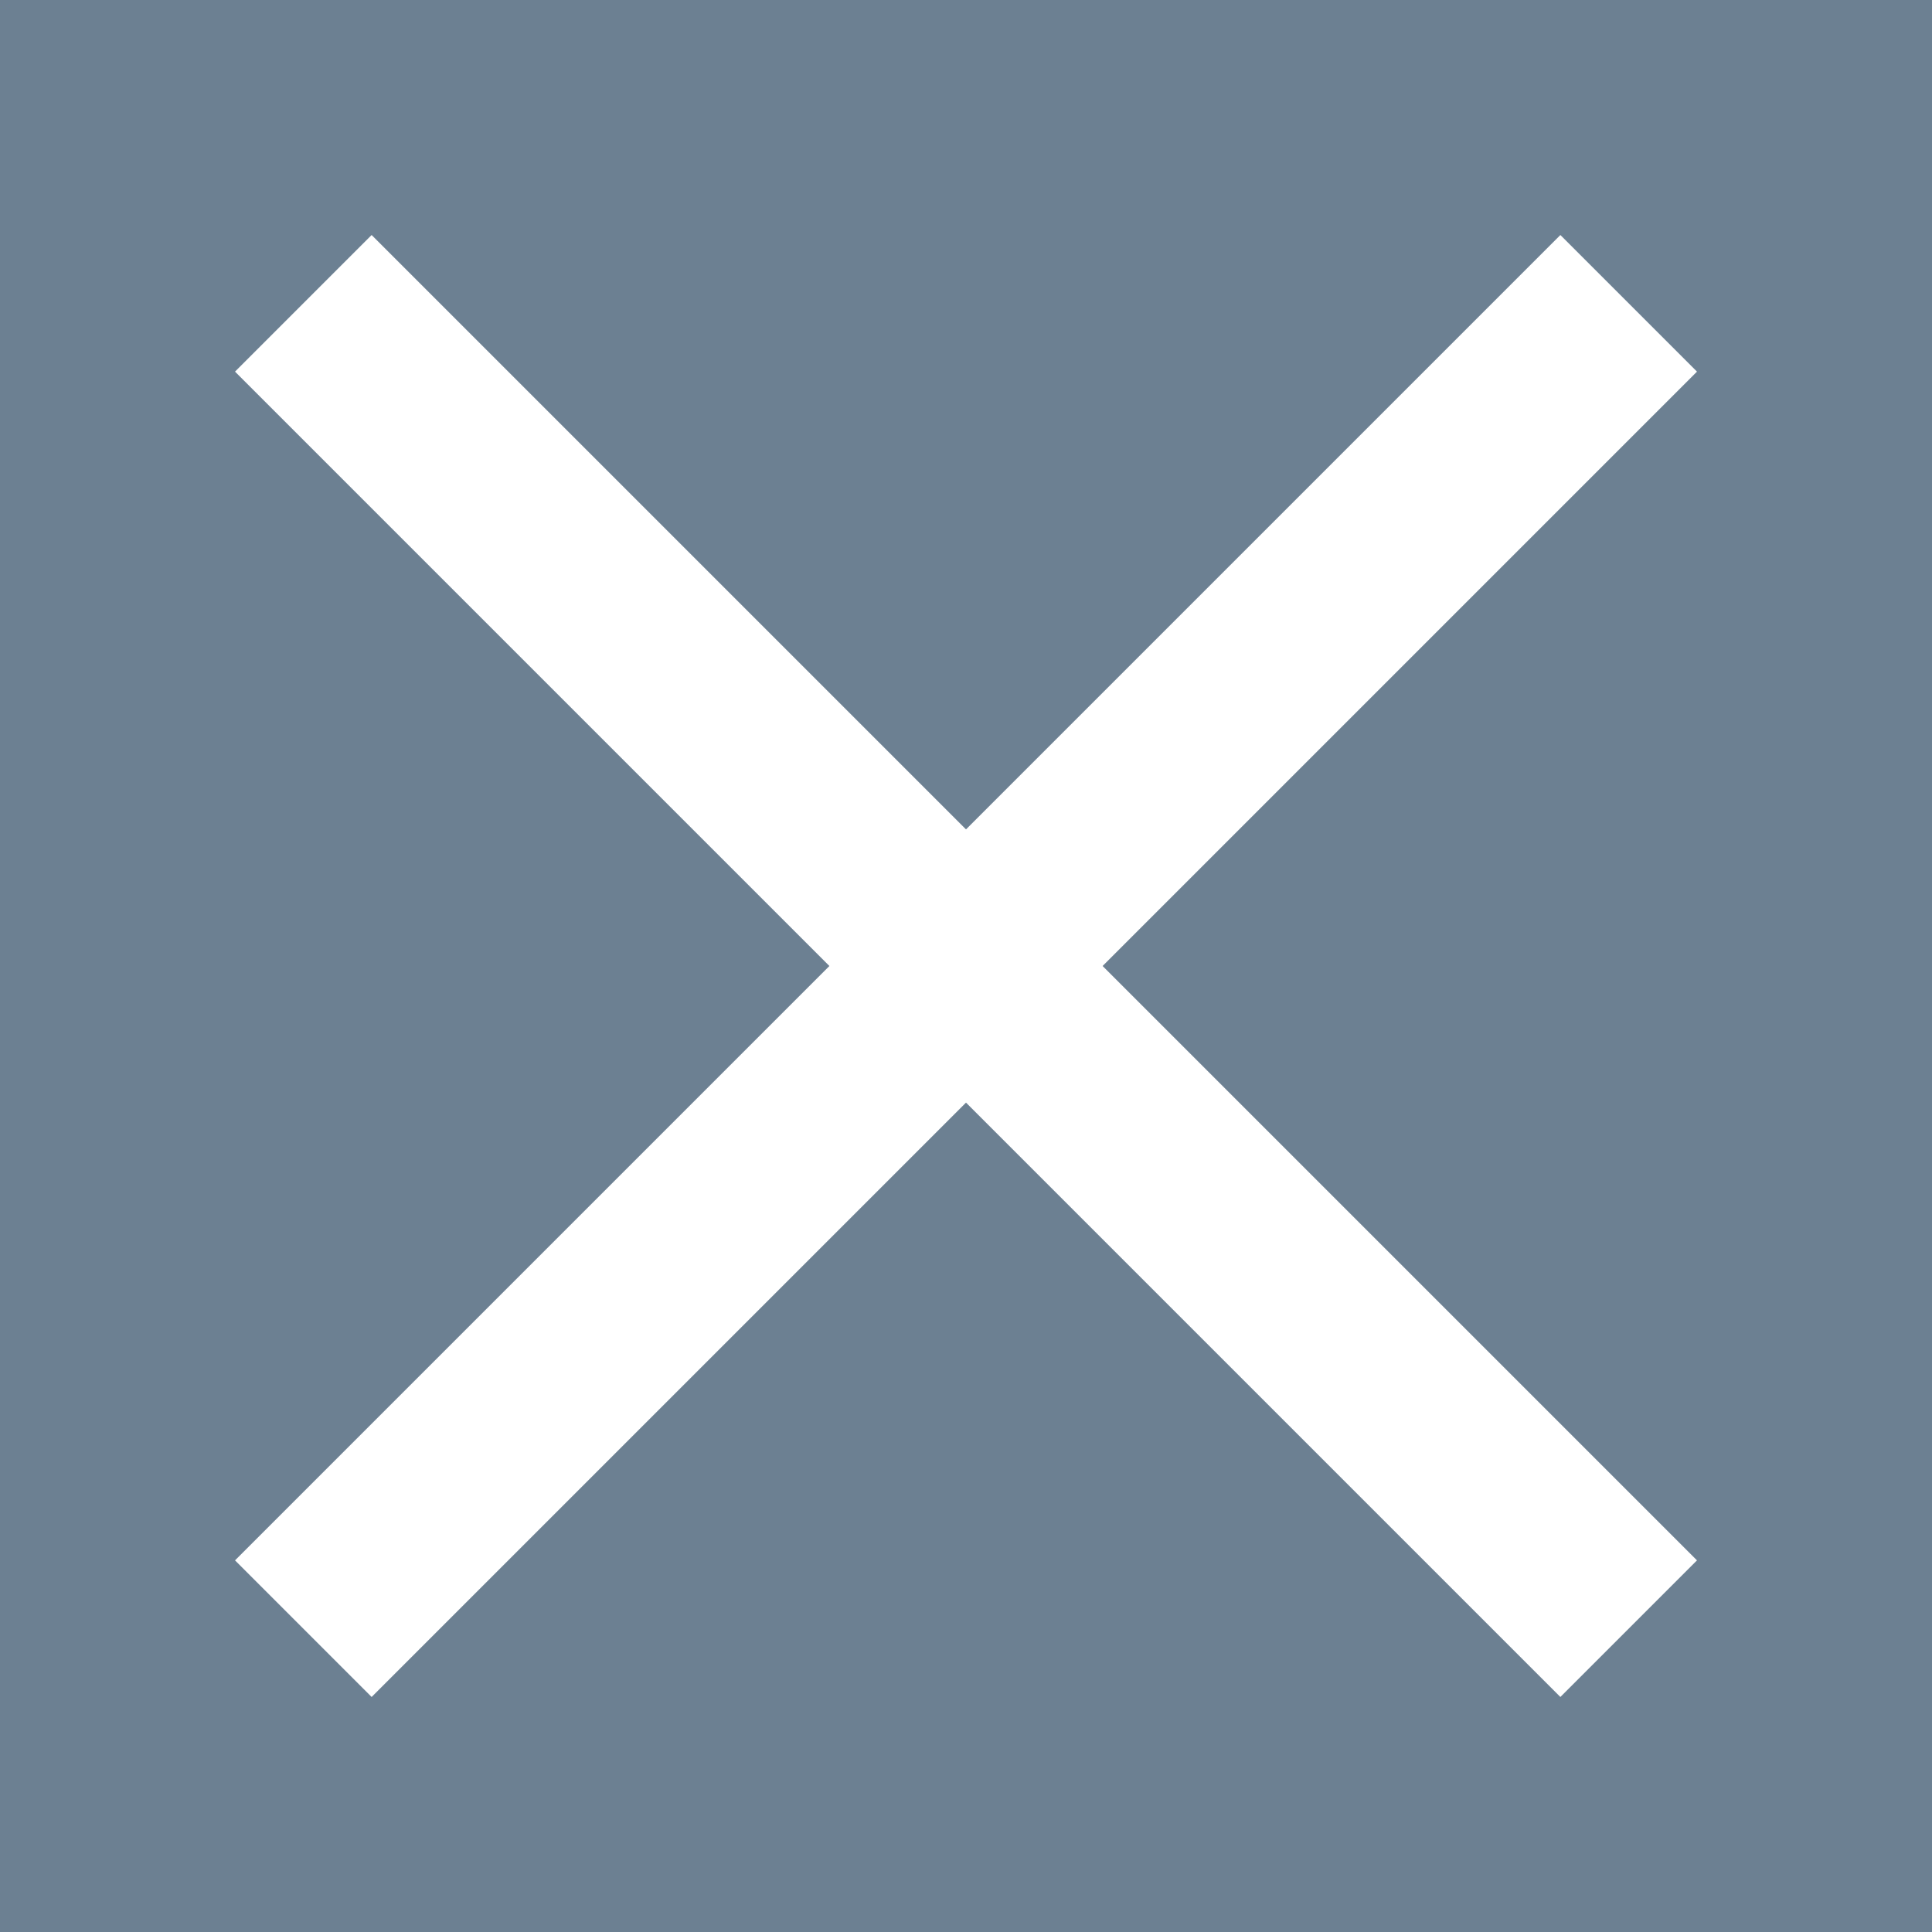
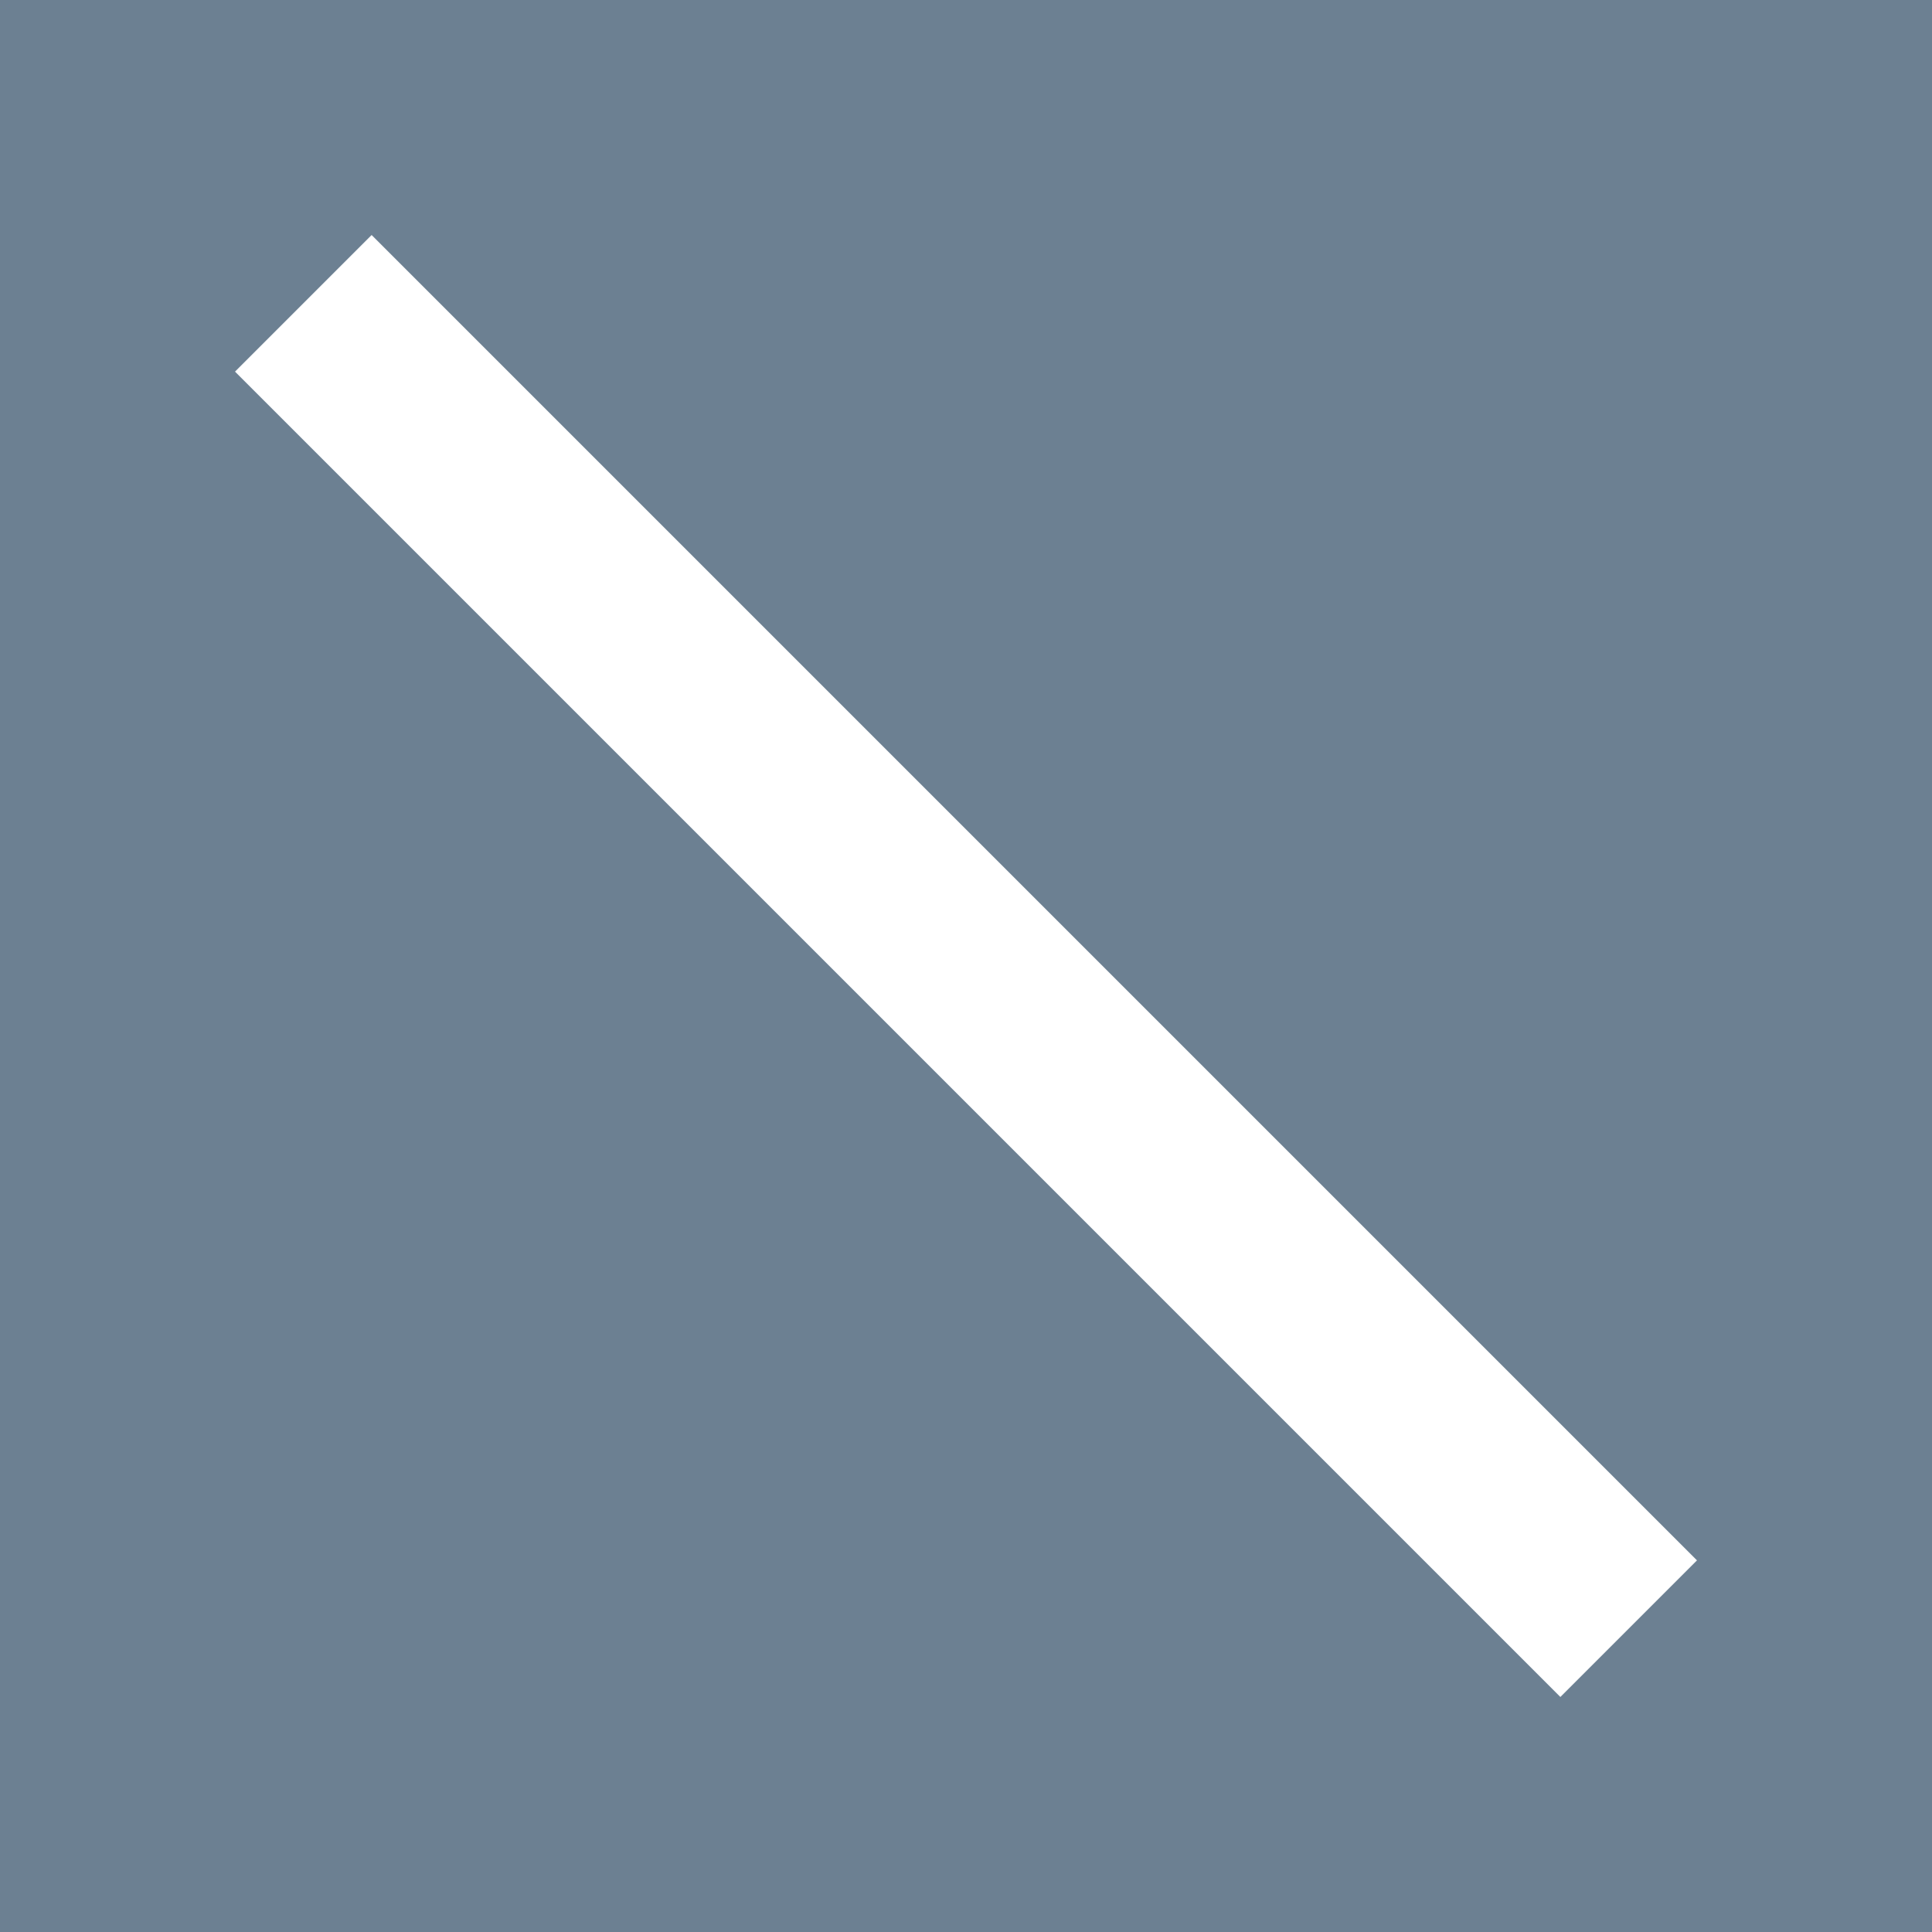
<svg xmlns="http://www.w3.org/2000/svg" id="_レイヤー_2" data-name="レイヤー_2" viewBox="0 0 60 60">
  <defs>
    <style>
      .cls-1 {
        fill: none;
        stroke: #fff;
        stroke-miterlimit: 10;
        stroke-width: 6px;
      }

      .cls-2 {
        fill: #6c8092;
      }
    </style>
  </defs>
  <g id="design">
    <g>
      <rect class="cls-2" width="60" height="60" />
      <g>
-         <line class="cls-1" x1="50.58" y1="9.42" x2="9.42" y2="50.58" />
        <line class="cls-1" x1="50.58" y1="50.58" x2="9.42" y2="9.42" />
      </g>
    </g>
  </g>
</svg>